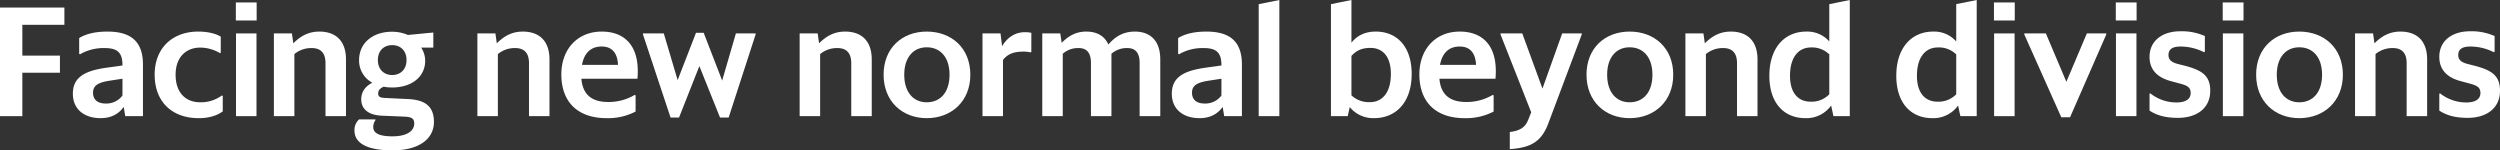
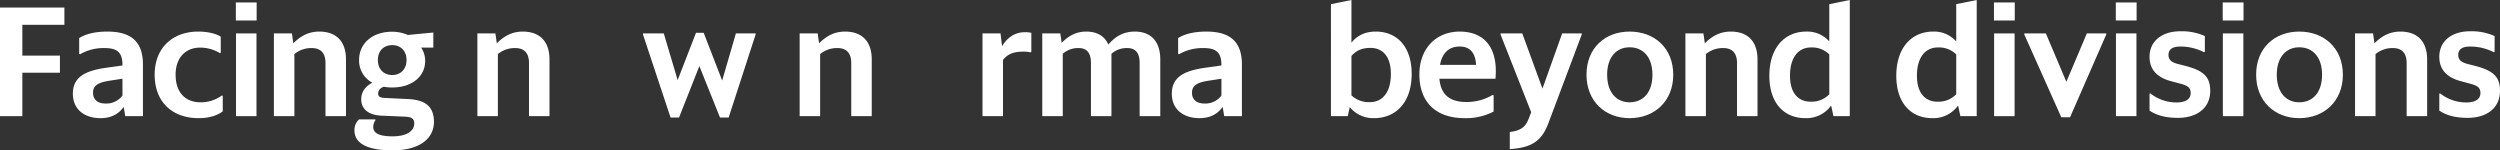
<svg xmlns="http://www.w3.org/2000/svg" viewBox="0 0 1217.798 73.24">
  <rect x="0" y="0" width="1217.798" height="73.24" fill="#333333" stroke="none" />
  <defs>
    <style>.cls-1{fill:#fff;}</style>
  </defs>
  <g id="レイヤー_2" data-name="レイヤー 2">
    <g id="レイヤー_1-2" data-name="レイヤー 1">
      <path class="cls-1" d="M10.881,35.42V56.582H0V3.676H31.368V12.082H10.881V27.09H29.192v8.33Z" />
      <path class="cls-1" d="M60.257,52.078c-2.026,2.852-5.403,5.479-11.256,5.479-7.729,0-13.507-4.127-13.507-11.932,0-8.33,6.378-11.182,16.134-12.607l8.03-1.125v-.15c0-6.379-2.702-8.33-8.78-8.33A22.94,22.94,0,0,0,39.02,26.414l-.45-.15V18.535c3.152-1.951,7.654-3.152,13.733-3.152,11.031,0,17.334,4.428,17.334,16.059V56.582H61.007Zm-.6-5.553V38.346l-5.854.9c-6.078.9-8.479,2.402-8.479,5.93,0,3.15,1.951,5.252,6.153,5.252A9.721,9.721,0,0,0,59.657,46.525Z" />
      <path class="cls-1" d="M75.339,36.395c0-13.432,9.155-21.012,21.162-21.012,5.028,0,8.93,1.125,11.031,2.477v7.805l-.375.225a18.792,18.792,0,0,0-9.681-2.701c-6.604,0-11.932,4.428-11.932,13.207,0,8.705,4.803,13.434,12.082,13.434a17.288,17.288,0,0,0,10.431-3.303l.45.15v7.58c-2.326,1.725-6.079,3.301-11.707,3.301C83.819,57.557,75.339,49.603,75.339,36.395Z" />
      <path class="cls-1" d="M114.885,1.199h10.131V9.98H114.885Zm.075,15.084h9.98V56.582H114.96Z" />
      <path class="cls-1" d="M143.4,26.34V56.582h-9.98V16.283h8.78l.675,4.803c3.002-2.926,6.754-5.703,12.683-5.703,7.804,0,12.982,4.354,12.982,13.582V56.582h-9.981V30.768c0-5.629-3.001-7.356-6.754-7.356A12.885,12.885,0,0,0,143.4,26.34Z" />
      <path class="cls-1" d="M172.665,63.41a6.907,6.907,0,0,1,2.251-5.252h7.879l.15.299a5.685,5.685,0,0,0-1.125,3.453c0,2.926,2.852,4.502,9.38,4.502,7.204,0,10.581-2.777,10.581-6.229,0-2.551-1.351-3.227-5.028-3.377l-10.731-.451c-7.129-.299-10.056-3.676-10.056-7.953,0-3.678,2.026-6.379,5.403-8.105a12.243,12.243,0,0,1-6.454-11.031c0-8.254,6.604-13.807,16.059-13.807a19.473,19.473,0,0,1,7.729,1.574l12.382-1.199v7.354h-5.929a11.536,11.536,0,0,1,1.951,6.453c0,7.731-6.529,12.982-16.134,12.982a23.265,23.265,0,0,1-4.052-.375c-1.876.75-2.702,1.801-2.702,3.377,0,1.65,1.276,2.027,3.677,2.102l10.881.525c7.955.375,12.607,3.301,12.607,11.105,0,8.33-7.279,13.883-20.186,13.883C179.418,73.24,172.589,70.09,172.665,63.41Zm25.364-34.145c0-4.578-2.926-7.279-6.979-7.279-4.052,0-6.979,2.701-6.979,7.279,0,4.502,2.926,7.279,6.979,7.279C195.103,36.545,198.029,33.768,198.029,29.266Z" />
      <path class="cls-1" d="M242.525,26.34V56.582H232.544V16.283h8.78L242,21.086c3.001-2.926,6.754-5.703,12.682-5.703,7.805,0,12.982,4.354,12.982,13.582V56.582h-9.98V30.768c0-5.629-3.002-7.356-6.754-7.356A12.882,12.882,0,0,0,242.525,26.34Z" />
-       <path class="cls-1" d="M295.503,57.557c-14.333,0-22.062-8.104-22.062-21.312,0-12.381,7.955-20.861,19.661-20.861,10.956,0,18.836,6.68,17.41,22.963h-27.315c.675,7.805,5.103,11.332,13.058,11.332a24.606,24.606,0,0,0,12.907-3.451l.45.225v7.879A28.933,28.933,0,0,1,295.503,57.557Zm-12.007-25.965h17.561c-.301-5.777-2.927-8.93-7.955-8.93C287.999,22.662,284.622,25.59,283.496,31.592Z" />
      <path class="cls-1" d="M340.676,32.193l-9.905,25.064h-4.127L313.211,16.809v-.525h10.131l6.753,22.738,8.931-23.037h3.752l9.005,23.262,6.679-22.963h9.605v.525l-13.132,40.449h-4.203Z" />
      <path class="cls-1" d="M399.505,26.34V56.582h-9.981V16.283h8.78l.676,4.803c3.001-2.926,6.754-5.703,12.682-5.703,7.805,0,12.982,4.354,12.982,13.582V56.582h-9.98V30.768c0-5.629-3.002-7.356-6.754-7.356A12.882,12.882,0,0,0,399.505,26.34Z" />
-       <path class="cls-1" d="M430.42,36.395c0-12.982,9.005-21.012,21.012-21.012,12.082,0,21.237,8.029,21.237,21.012,0,12.908-9.155,21.162-21.237,21.162C439.425,57.557,430.42,49.303,430.42,36.395Zm32.118,0c0-8.629-4.577-13.357-11.106-13.357-6.378,0-10.956,4.729-10.956,13.357,0,8.705,4.578,13.434,10.956,13.434C457.961,49.828,462.538,45.1,462.538,36.395Z" />
      <path class="cls-1" d="M488.576,29.191V56.582h-9.981V16.283h8.78l.751,6.229c2.176-3.676,5.853-6.828,11.031-6.828a14.217,14.217,0,0,1,3.227.301v9.305l-.45.225a13.642,13.642,0,0,0-3.227-.375C493.904,25.139,490.978,26.189,488.576,29.191Z" />
      <path class="cls-1" d="M517.69,26.189V56.582H507.709V16.283h8.78l.676,4.578c2.776-2.777,6.378-5.479,11.932-5.479,5.027,0,8.855,1.951,10.806,6.305,2.927-3.377,6.754-6.305,12.908-6.305,7.429,0,12.382,4.354,12.382,13.582V56.582h-10.056V30.691c0-5.627-2.627-7.279-6.004-7.279a11.243,11.243,0,0,0-7.729,2.777V56.582h-9.98V30.691c0-5.627-2.626-7.279-6.003-7.279A11.241,11.241,0,0,0,517.69,26.189Z" />
      <path class="cls-1" d="M595.582,52.078c-2.026,2.852-5.403,5.479-11.257,5.479-7.73,0-13.508-4.127-13.508-11.932,0-8.33,6.379-11.182,16.135-12.607l8.029-1.125v-.15c0-6.379-2.701-8.33-8.78-8.33a22.941,22.941,0,0,0-11.856,3.002l-.45-.15V18.535c3.151-1.951,7.654-3.152,13.732-3.152,11.031,0,17.335,4.428,17.335,16.059V56.582h-8.63Zm-.601-5.553V38.346l-5.853.9c-6.078.9-8.479,2.402-8.479,5.93,0,3.15,1.951,5.252,6.153,5.252A9.721,9.721,0,0,0,594.981,46.525Z" />
-       <path class="cls-1" d="M613.14,2.025,623.195,0V56.582h-10.056Z" />
      <path class="cls-1" d="M657.486,52.154l-.976,4.428h-8.18V2.025L658.313,0V20.787c2.776-3.453,6.604-5.404,11.857-5.404,10.281,0,17.485,7.279,17.485,20.637,0,13.658-7.505,21.537-18.386,21.537A14.72,14.72,0,0,1,657.486,52.154Zm20.037-16.135c0-8.93-4.353-12.682-9.906-12.682-4.428,0-7.054,1.426-9.305,3.902v19.211a12.372,12.372,0,0,0,9.08,3.301C673.246,49.752,677.524,45.176,677.524,36.02Z" />
      <path class="cls-1" d="M713.466,57.557c-14.333,0-22.062-8.104-22.062-21.312,0-12.381,7.955-20.861,19.661-20.861,10.956,0,18.836,6.68,17.41,22.963h-27.315c.675,7.805,5.103,11.332,13.058,11.332a24.606,24.606,0,0,0,12.907-3.451l.45.225v7.879A28.932,28.932,0,0,1,713.466,57.557ZM701.459,31.592h17.561c-.301-5.777-2.927-8.93-7.955-8.93C705.962,22.662,702.585,25.59,701.459,31.592Z" />
      <path class="cls-1" d="M735.451,64.311c5.103-.6,7.579-2.4,8.93-5.854l1.501-3.752-14.934-37.897v-.525h10.581l9.831,26.865,9.605-26.865h9.53v.525l-16.284,43.301c-3.228,8.629-8.18,11.855-18.761,12.531Z" />
      <path class="cls-1" d="M772.819,36.395c0-12.982,9.005-21.012,21.012-21.012,12.082,0,21.237,8.029,21.237,21.012,0,12.908-9.155,21.162-21.237,21.162C781.824,57.557,772.819,49.303,772.819,36.395Zm32.118,0c0-8.629-4.577-13.357-11.106-13.357-6.378,0-10.956,4.729-10.956,13.357,0,8.705,4.578,13.434,10.956,13.434C800.36,49.828,804.938,45.1,804.938,36.395Z" />
      <path class="cls-1" d="M830.976,26.34V56.582h-9.981V16.283h8.78l.676,4.803c3.001-2.926,6.754-5.703,12.682-5.703,7.805,0,12.982,4.354,12.982,13.582V56.582h-9.98V30.768c0-5.629-3.002-7.356-6.754-7.356A12.882,12.882,0,0,0,830.976,26.34Z" />
      <path class="cls-1" d="M891.983,51.404a14.796,14.796,0,0,1-12.531,6.152c-10.432,0-17.561-7.354-17.561-20.637,0-13.658,7.43-21.537,18.011-21.537a14.294,14.294,0,0,1,11.181,4.803V2.025L901.064,0V56.582h-7.955Zm-.9-5.479V26.49a12.043,12.043,0,0,0-8.93-3.377c-5.929,0-10.206,4.576-10.206,13.807,0,8.855,4.428,12.607,9.98,12.607A11.955,11.955,0,0,0,891.082,45.926Z" />
      <path class="cls-1" d="M953.813,51.404a14.796,14.796,0,0,1-12.531,6.152c-10.432,0-17.561-7.354-17.561-20.637,0-13.658,7.43-21.537,18.011-21.537a14.293,14.293,0,0,1,11.181,4.803V2.025L962.894,0V56.582h-7.955Zm-.9-5.479V26.49a12.043,12.043,0,0,0-8.93-3.377c-5.929,0-10.206,4.576-10.206,13.807,0,8.855,4.428,12.607,9.98,12.607A11.954,11.954,0,0,0,952.912,45.926Z" />
      <path class="cls-1" d="M971.295,1.199h10.131V9.98H971.295Zm.075,15.084h9.98V56.582h-9.98Z" />
      <path class="cls-1" d="M1004.088,57.107l-18.011-40.299v-.525H996.583l9.982,23.564,9.98-23.564H1026v.525l-17.635,40.299Z" />
      <path class="cls-1" d="M1030.65,1.199h10.131V9.98h-10.131Zm.075,15.084h9.98V56.582h-9.98Z" />
      <path class="cls-1" d="M1047.084,53.881V45.625l.375-.15a20.42,20.42,0,0,0,12.832,4.428c4.503,0,6.829-1.726,6.829-4.578,0-2.701-1.501-3.676-5.628-4.726l-3.902-1.051c-6.304-1.65-10.506-5.254-10.506-11.857,0-7.578,5.928-12.457,15.009-12.457a27.357,27.357,0,0,1,11.932,2.326v7.654l-.376.227a25.404,25.404,0,0,0-11.482-2.777c-4.427,0-5.853,1.727-5.853,4.127,0,2.326,1.426,3.527,4.502,4.354l3.827.975c8.104,2.176,12.007,4.803,12.007,12.082,0,8.631-6.679,13.207-15.759,13.207C1054.213,57.406,1050.16,55.906,1047.084,53.881Z" />
      <path class="cls-1" d="M1082.727,1.199h10.131V9.98h-10.131Zm.075,15.084h9.98V56.582h-9.98Z" />
      <path class="cls-1" d="M1099.01,36.395c0-12.982,9.005-21.012,21.012-21.012,12.082,0,21.237,8.029,21.237,21.012,0,12.908-9.155,21.162-21.237,21.162C1108.015,57.557,1099.01,49.303,1099.01,36.395Zm32.118,0c0-8.629-4.577-13.357-11.107-13.357-6.378,0-10.956,4.729-10.956,13.357,0,8.705,4.578,13.434,10.956,13.434C1126.551,49.828,1131.128,45.1,1131.128,36.395Z" />
      <path class="cls-1" d="M1157.166,26.34V56.582h-9.981V16.283h8.78l.676,4.803c3.001-2.926,6.754-5.703,12.682-5.703,7.805,0,12.982,4.354,12.982,13.582V56.582h-9.98V30.768c0-5.629-3.002-7.356-6.754-7.356A12.882,12.882,0,0,0,1157.166,26.34Z" />
      <path class="cls-1" d="M1188.232,53.881V45.625l.375-.15a20.419,20.419,0,0,0,12.832,4.428c4.503,0,6.829-1.726,6.829-4.578,0-2.701-1.501-3.676-5.628-4.726l-3.902-1.051c-6.304-1.65-10.506-5.254-10.506-11.857,0-7.578,5.928-12.457,15.009-12.457a27.357,27.357,0,0,1,11.932,2.326v7.654l-.376.227a25.404,25.404,0,0,0-11.481-2.777c-4.427,0-5.853,1.727-5.853,4.127,0,2.326,1.426,3.527,4.502,4.354l3.827.975c8.104,2.176,12.007,4.803,12.007,12.082,0,8.631-6.679,13.207-15.759,13.207C1195.36,57.406,1191.308,55.906,1188.232,53.881Z" />
    </g>
  </g>
</svg>